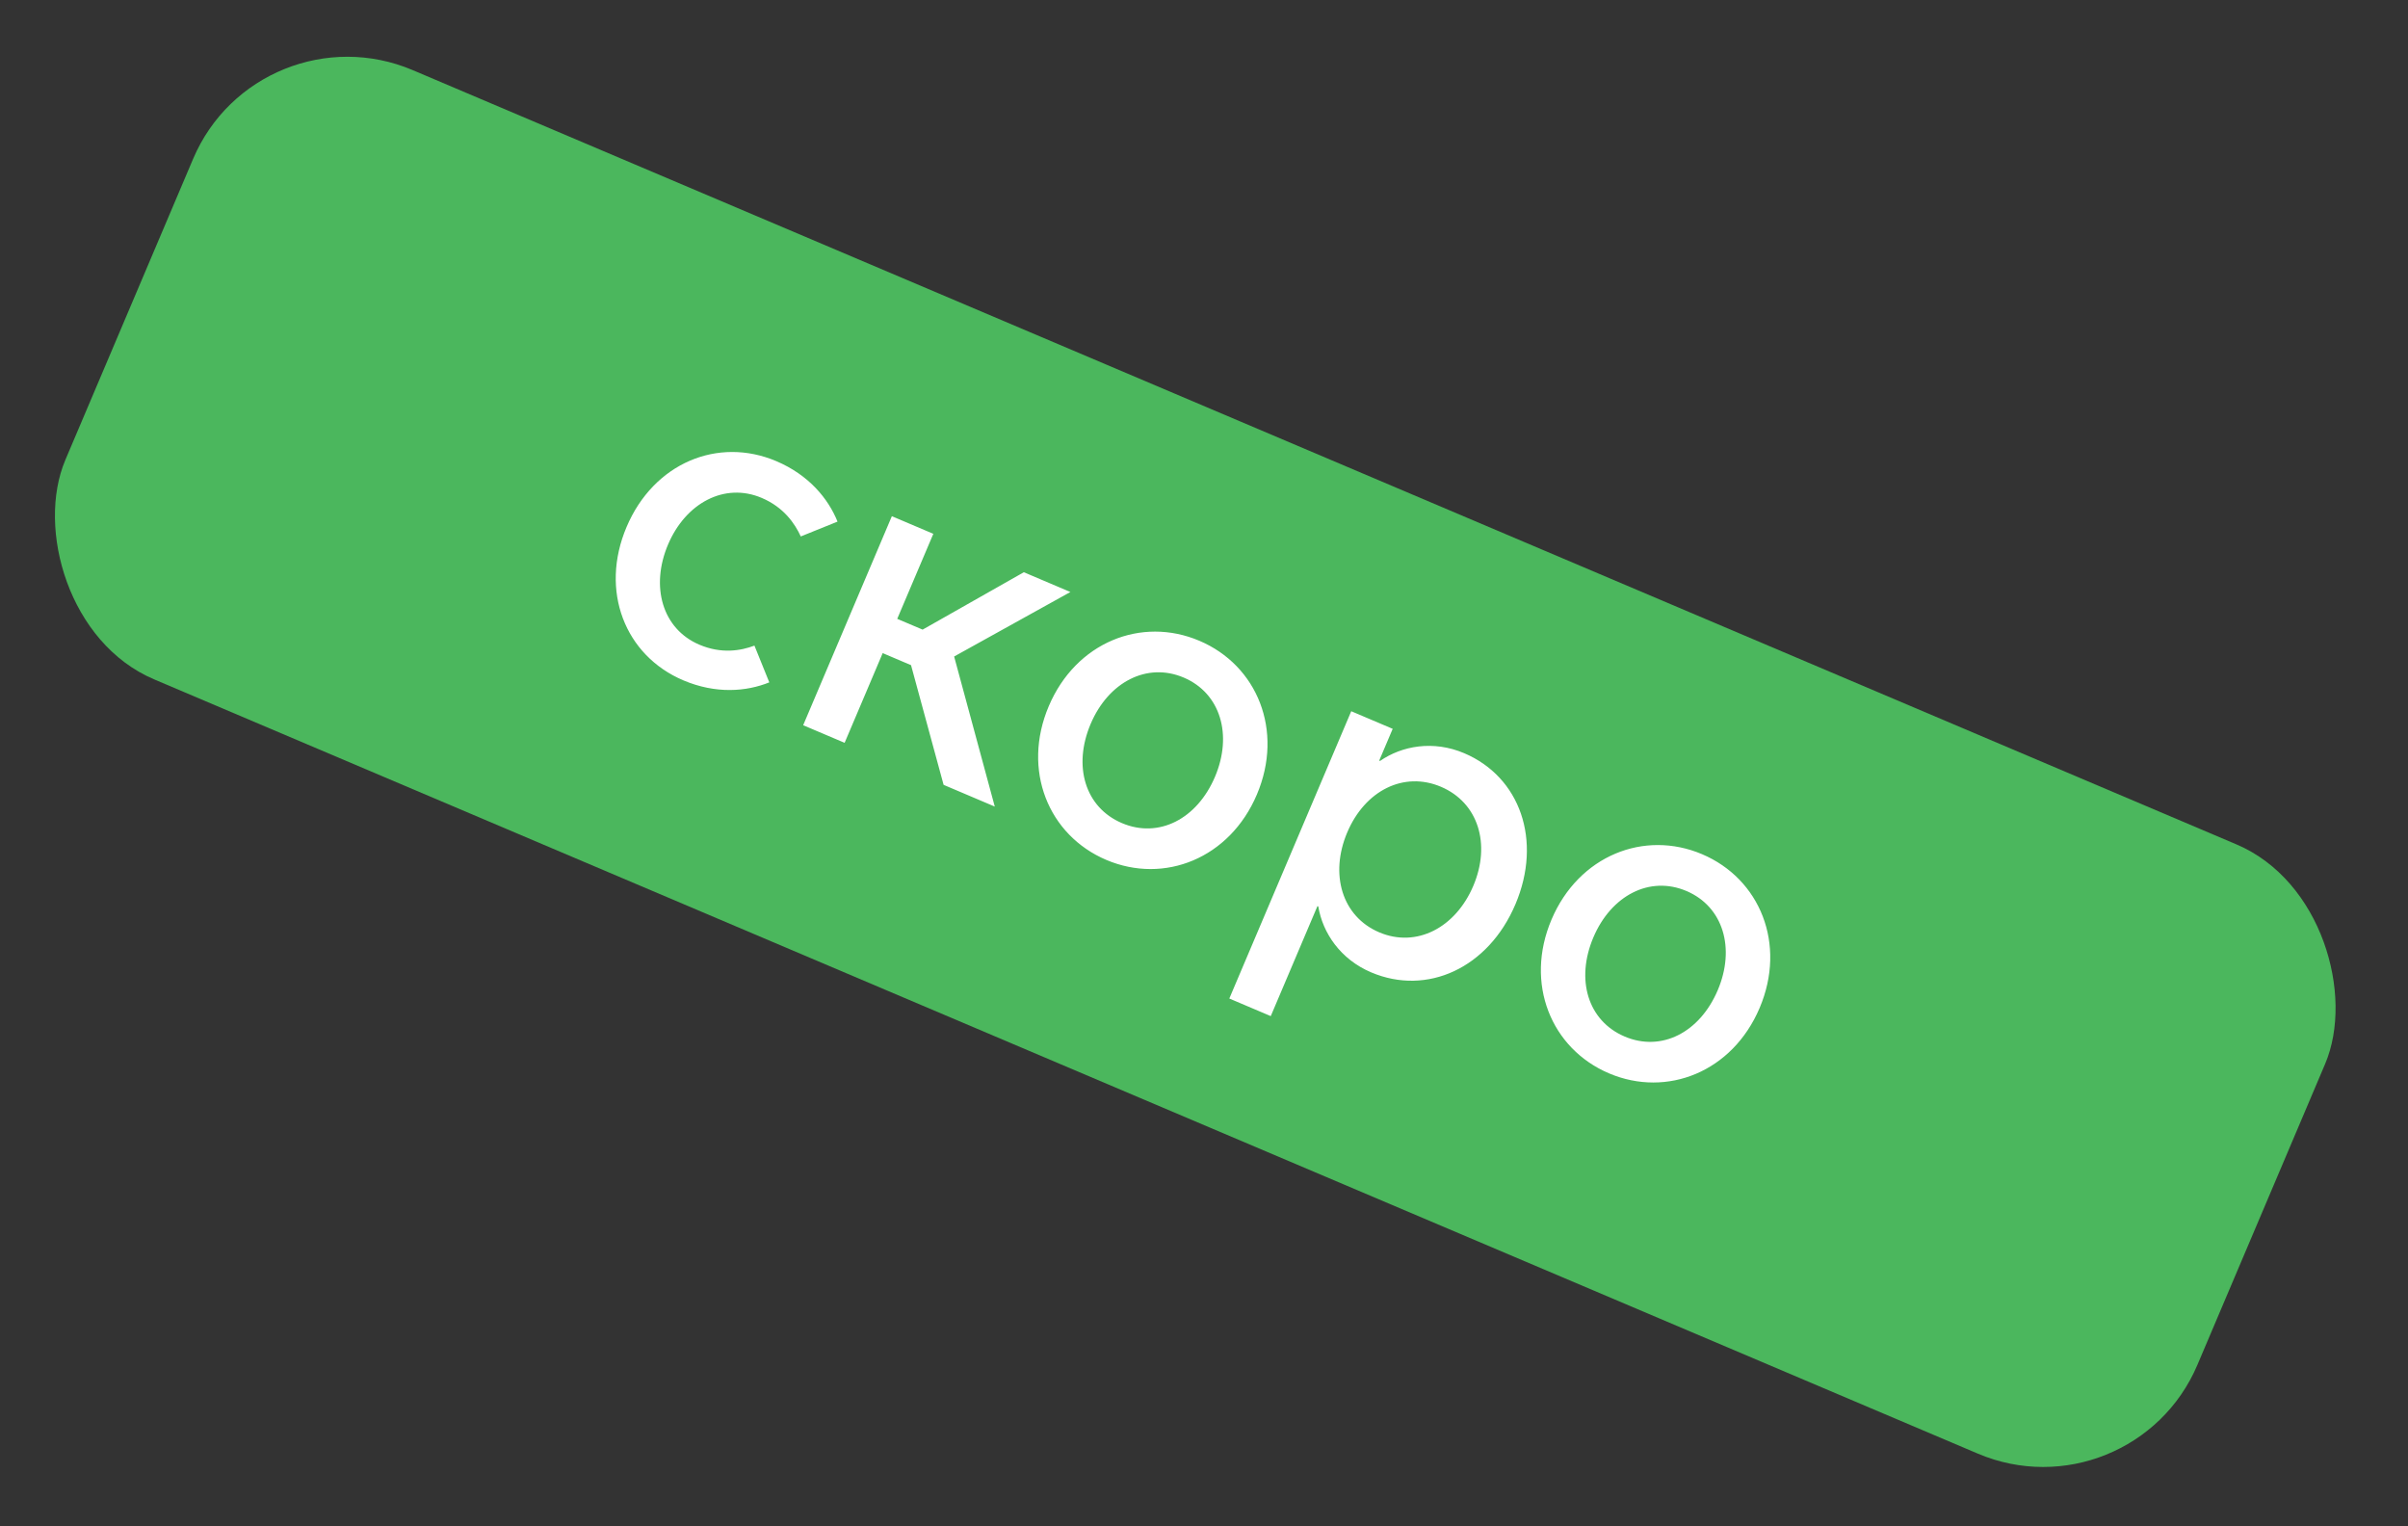
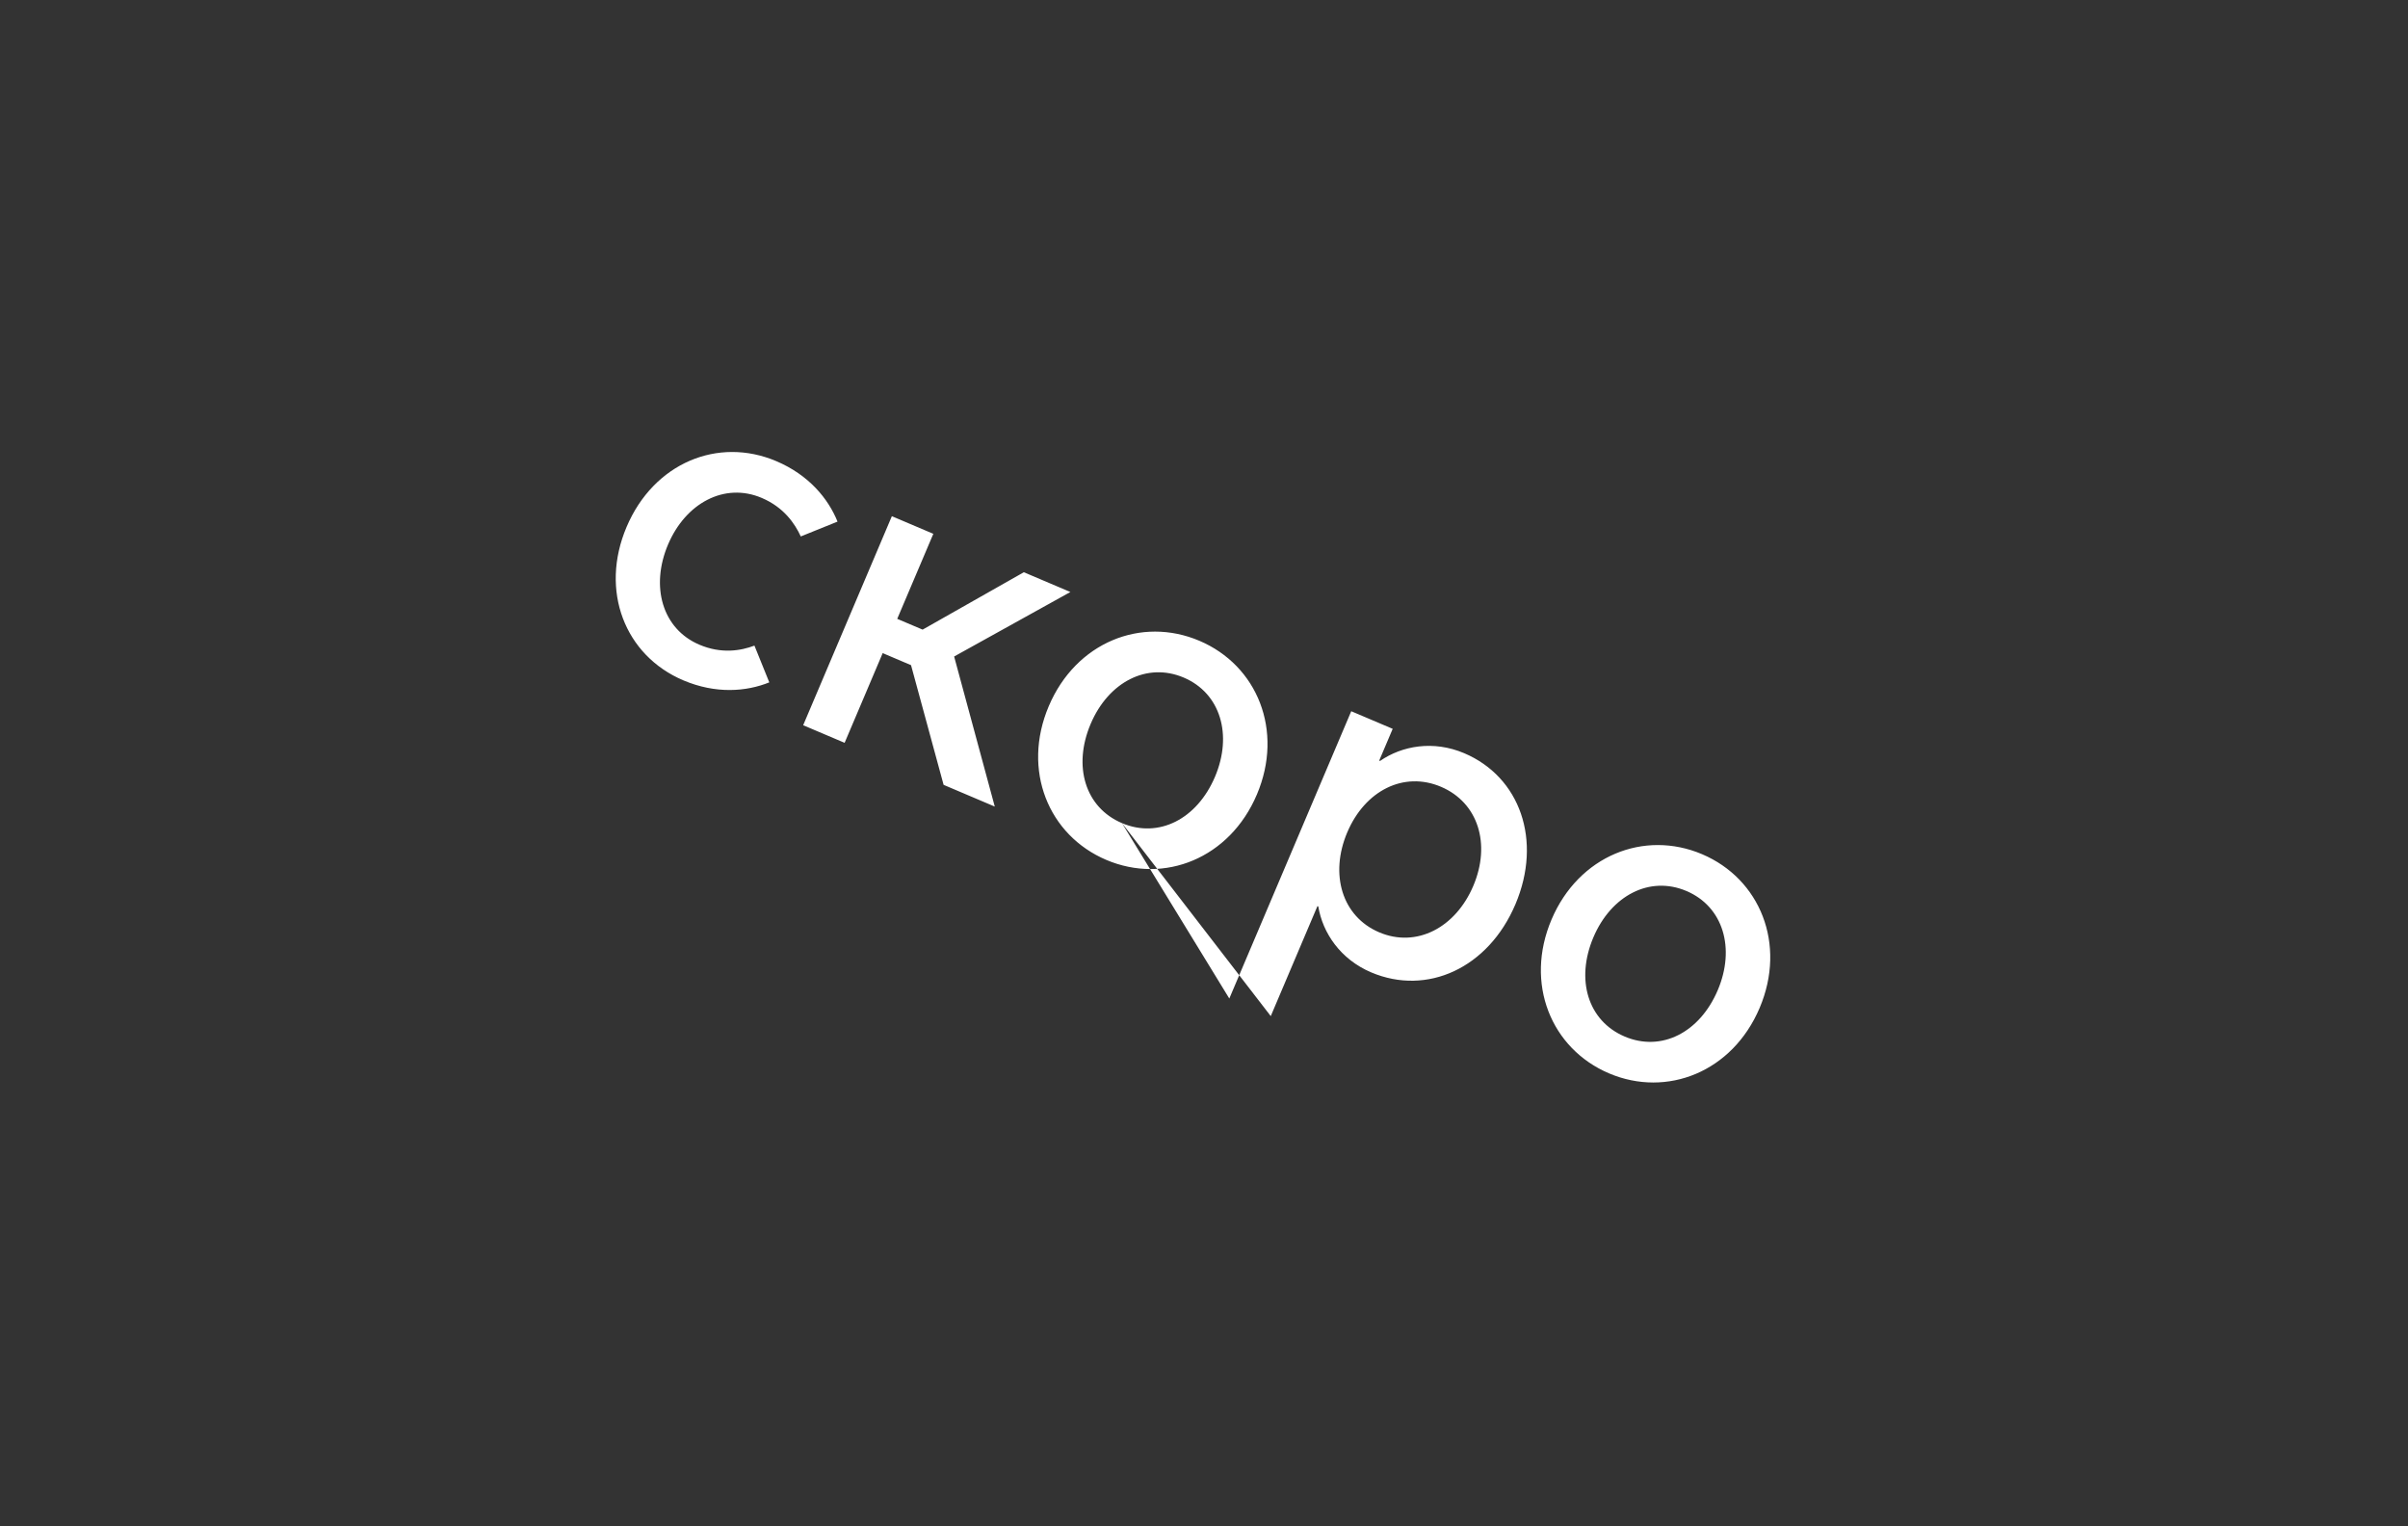
<svg xmlns="http://www.w3.org/2000/svg" width="131" height="83" viewBox="0 0 131 83" fill="none">
  <rect x="0" y="0" width="131" height="83" fill="#333333" stroke="none" />
-   <rect x="14.066" y="0.254" width="126" height="36" rx="9.11" transform="rotate(23 14.066 0.254)" fill="#4BB75D" />
-   <path d="M37.173 37.004C33.997 35.656 32.613 32.135 34.088 28.66C35.563 25.185 39.057 23.735 42.233 25.083C44.005 25.835 45.06 27.125 45.563 28.371L43.564 29.178C43.239 28.471 42.636 27.59 41.439 27.082C39.414 26.222 37.301 27.362 36.343 29.617C35.376 31.895 36.024 34.207 38.05 35.067C39.246 35.575 40.299 35.397 41.043 35.116L41.851 37.115C40.606 37.619 38.945 37.756 37.173 37.004ZM48.519 28.077L50.775 29.035L48.811 33.66L50.192 34.246L55.699 31.125L58.231 32.2L51.907 35.708L54.118 43.871L51.334 42.689L49.562 36.179L48.02 35.524L45.949 40.403L43.694 39.446L48.519 28.077ZM60.186 46.772C57.034 45.434 55.58 41.884 57.055 38.409C58.53 34.934 62.093 33.513 65.246 34.852C68.399 36.19 69.852 39.74 68.377 43.215C66.902 46.69 63.339 48.11 60.186 46.772ZM61.036 44.77C63.038 45.62 65.122 44.549 66.099 42.248C67.066 39.969 66.398 37.703 64.396 36.854C62.394 36.004 60.3 37.098 59.333 39.376C58.357 41.677 59.034 43.92 61.036 44.77ZM69.132 55.268L66.877 54.311L73.51 38.685L75.765 39.642L75.032 41.368L75.078 41.388C76.27 40.563 77.976 40.255 79.656 40.968C82.694 42.258 83.917 45.71 82.442 49.185C80.967 52.66 77.634 54.178 74.596 52.889C72.916 52.176 71.953 50.735 71.718 49.304L71.672 49.285L69.132 55.268ZM73.293 45.274C72.326 47.552 73.007 49.851 75.032 50.711C77.057 51.57 79.183 50.463 80.15 48.185C81.118 45.907 80.417 43.654 78.392 42.794C76.367 41.935 74.26 42.996 73.293 45.274ZM87.536 58.382C84.383 57.043 82.93 53.493 84.405 50.018C85.88 46.543 89.444 45.123 92.596 46.461C95.749 47.799 97.202 51.349 95.727 54.824C94.252 58.299 90.689 59.72 87.536 58.382ZM88.386 56.379C90.388 57.229 92.472 56.158 93.449 53.857C94.416 51.579 93.749 49.313 91.746 48.463C89.744 47.613 87.65 48.707 86.683 50.985C85.707 53.286 86.384 55.529 88.386 56.379Z" fill="white" />
+   <path d="M37.173 37.004C33.997 35.656 32.613 32.135 34.088 28.66C35.563 25.185 39.057 23.735 42.233 25.083C44.005 25.835 45.06 27.125 45.563 28.371L43.564 29.178C43.239 28.471 42.636 27.59 41.439 27.082C39.414 26.222 37.301 27.362 36.343 29.617C35.376 31.895 36.024 34.207 38.05 35.067C39.246 35.575 40.299 35.397 41.043 35.116L41.851 37.115C40.606 37.619 38.945 37.756 37.173 37.004ZM48.519 28.077L50.775 29.035L48.811 33.66L50.192 34.246L55.699 31.125L58.231 32.2L51.907 35.708L54.118 43.871L51.334 42.689L49.562 36.179L48.02 35.524L45.949 40.403L43.694 39.446L48.519 28.077ZM60.186 46.772C57.034 45.434 55.58 41.884 57.055 38.409C58.53 34.934 62.093 33.513 65.246 34.852C68.399 36.19 69.852 39.74 68.377 43.215C66.902 46.69 63.339 48.11 60.186 46.772ZM61.036 44.77C63.038 45.62 65.122 44.549 66.099 42.248C67.066 39.969 66.398 37.703 64.396 36.854C62.394 36.004 60.3 37.098 59.333 39.376C58.357 41.677 59.034 43.92 61.036 44.77ZL66.877 54.311L73.51 38.685L75.765 39.642L75.032 41.368L75.078 41.388C76.27 40.563 77.976 40.255 79.656 40.968C82.694 42.258 83.917 45.71 82.442 49.185C80.967 52.66 77.634 54.178 74.596 52.889C72.916 52.176 71.953 50.735 71.718 49.304L71.672 49.285L69.132 55.268ZM73.293 45.274C72.326 47.552 73.007 49.851 75.032 50.711C77.057 51.57 79.183 50.463 80.15 48.185C81.118 45.907 80.417 43.654 78.392 42.794C76.367 41.935 74.26 42.996 73.293 45.274ZM87.536 58.382C84.383 57.043 82.93 53.493 84.405 50.018C85.88 46.543 89.444 45.123 92.596 46.461C95.749 47.799 97.202 51.349 95.727 54.824C94.252 58.299 90.689 59.72 87.536 58.382ZM88.386 56.379C90.388 57.229 92.472 56.158 93.449 53.857C94.416 51.579 93.749 49.313 91.746 48.463C89.744 47.613 87.65 48.707 86.683 50.985C85.707 53.286 86.384 55.529 88.386 56.379Z" fill="white" />
</svg>